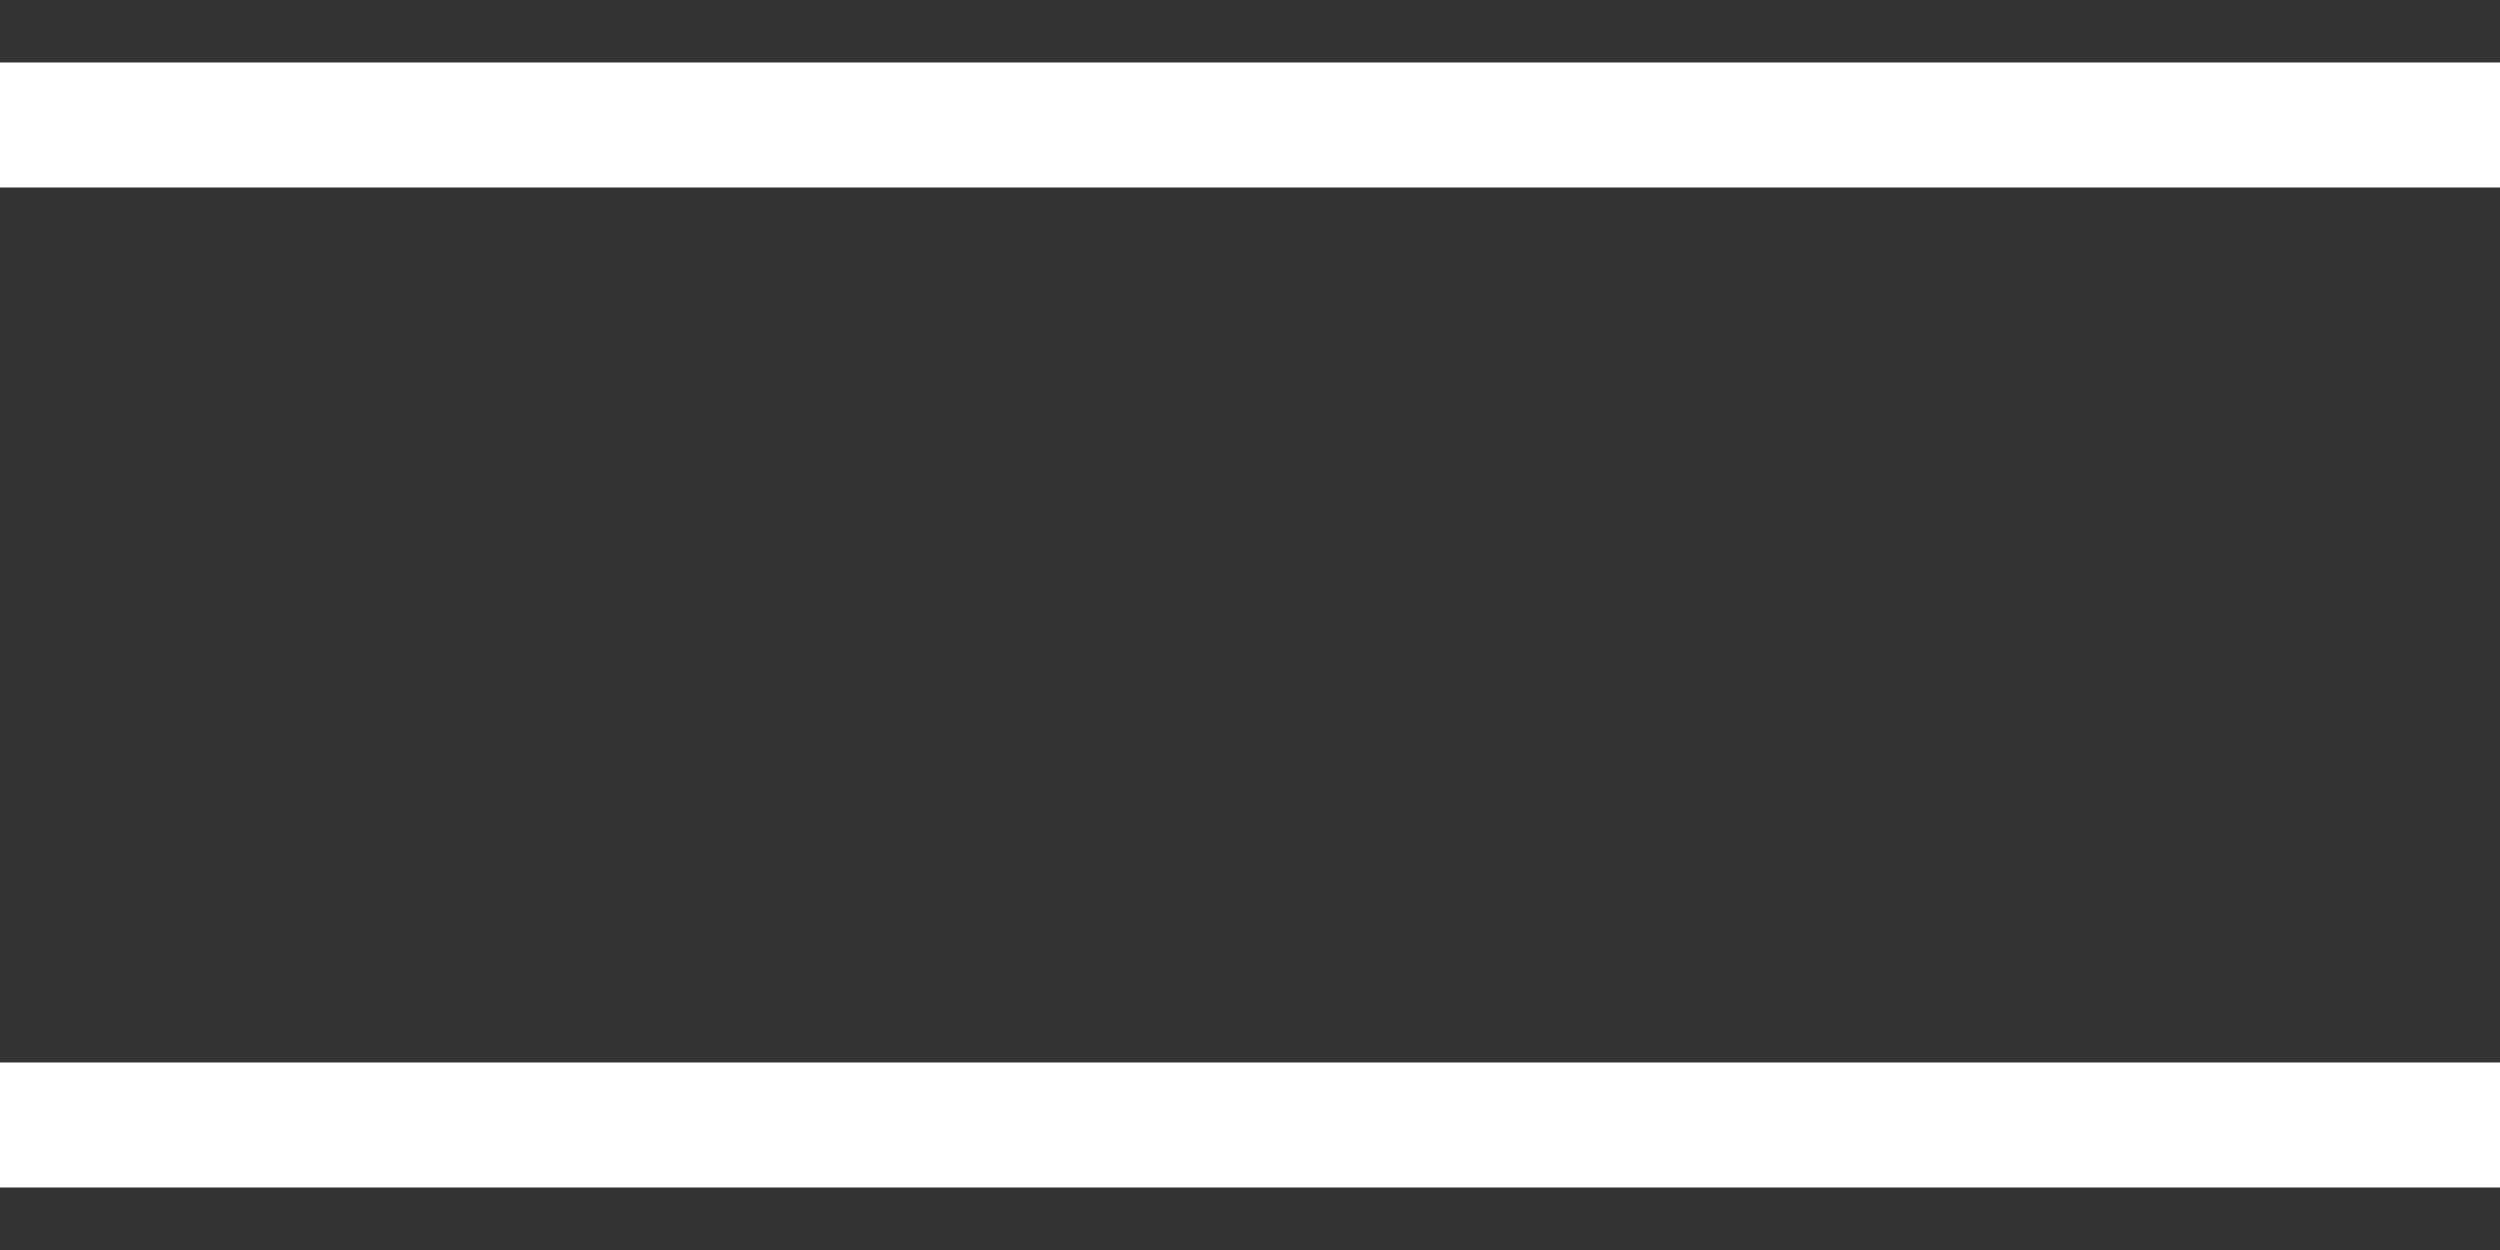
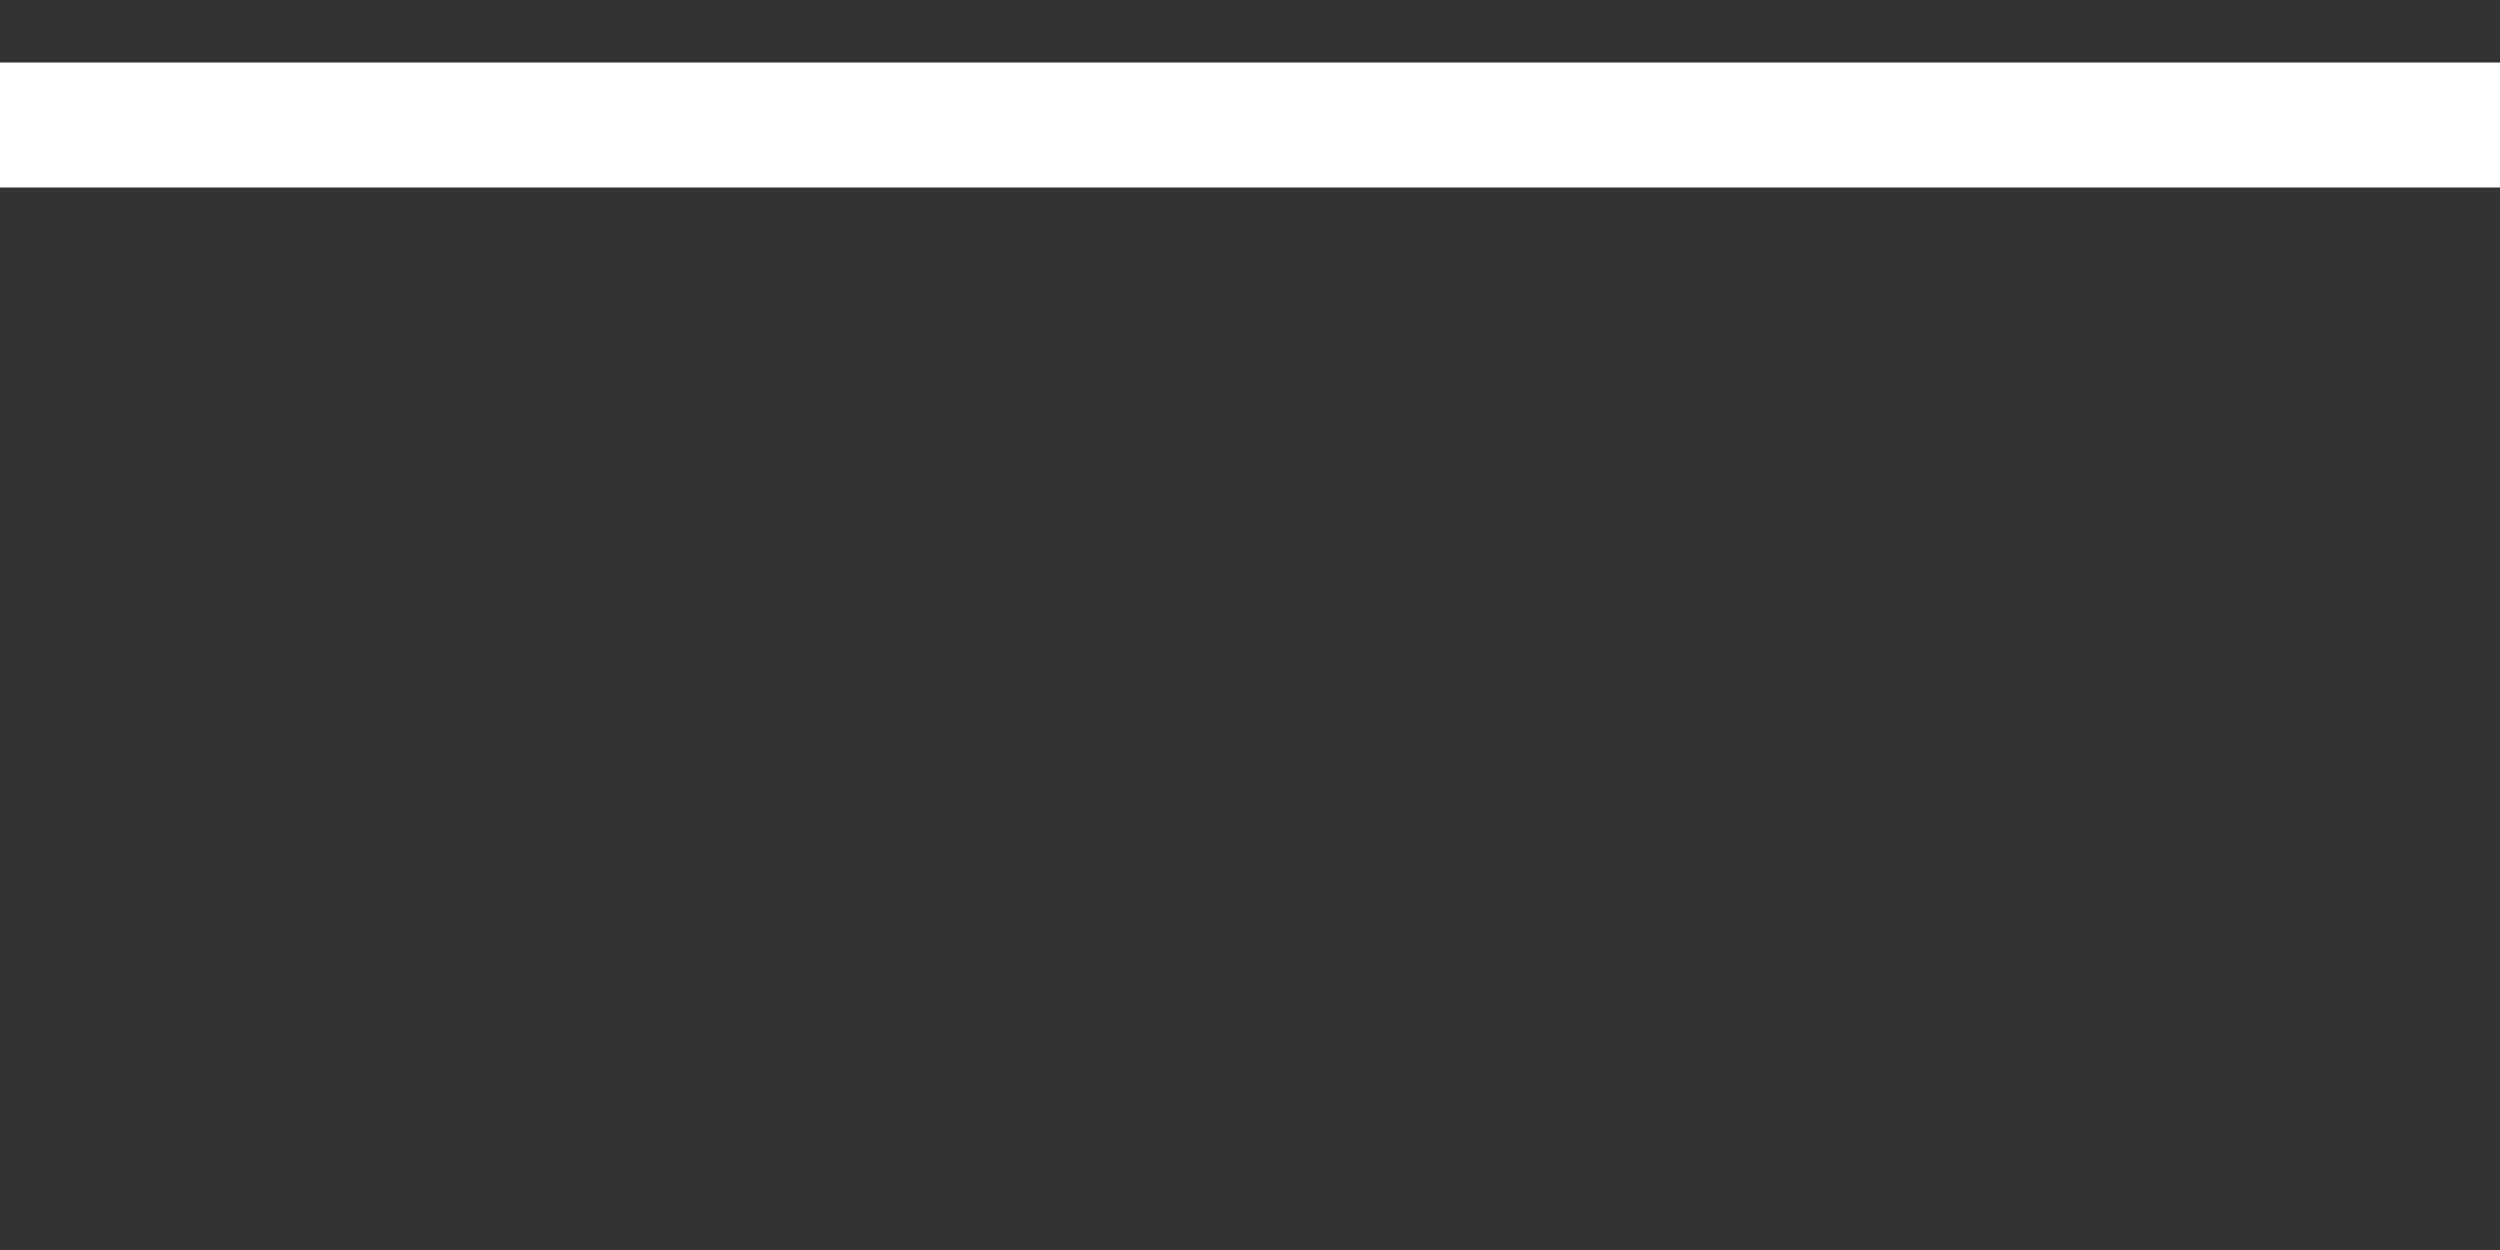
<svg xmlns="http://www.w3.org/2000/svg" width="20" height="10" viewBox="0 0 20 10" fill="none">
  <rect x="0" y="0" width="20" height="10" fill="#333333" stroke="none" />
  <g id="Group 383">
    <path id="Vector 13" d="M0 1H20" stroke="white" />
-     <path id="Vector 14" d="M0 9H20" stroke="white" />
  </g>
</svg>